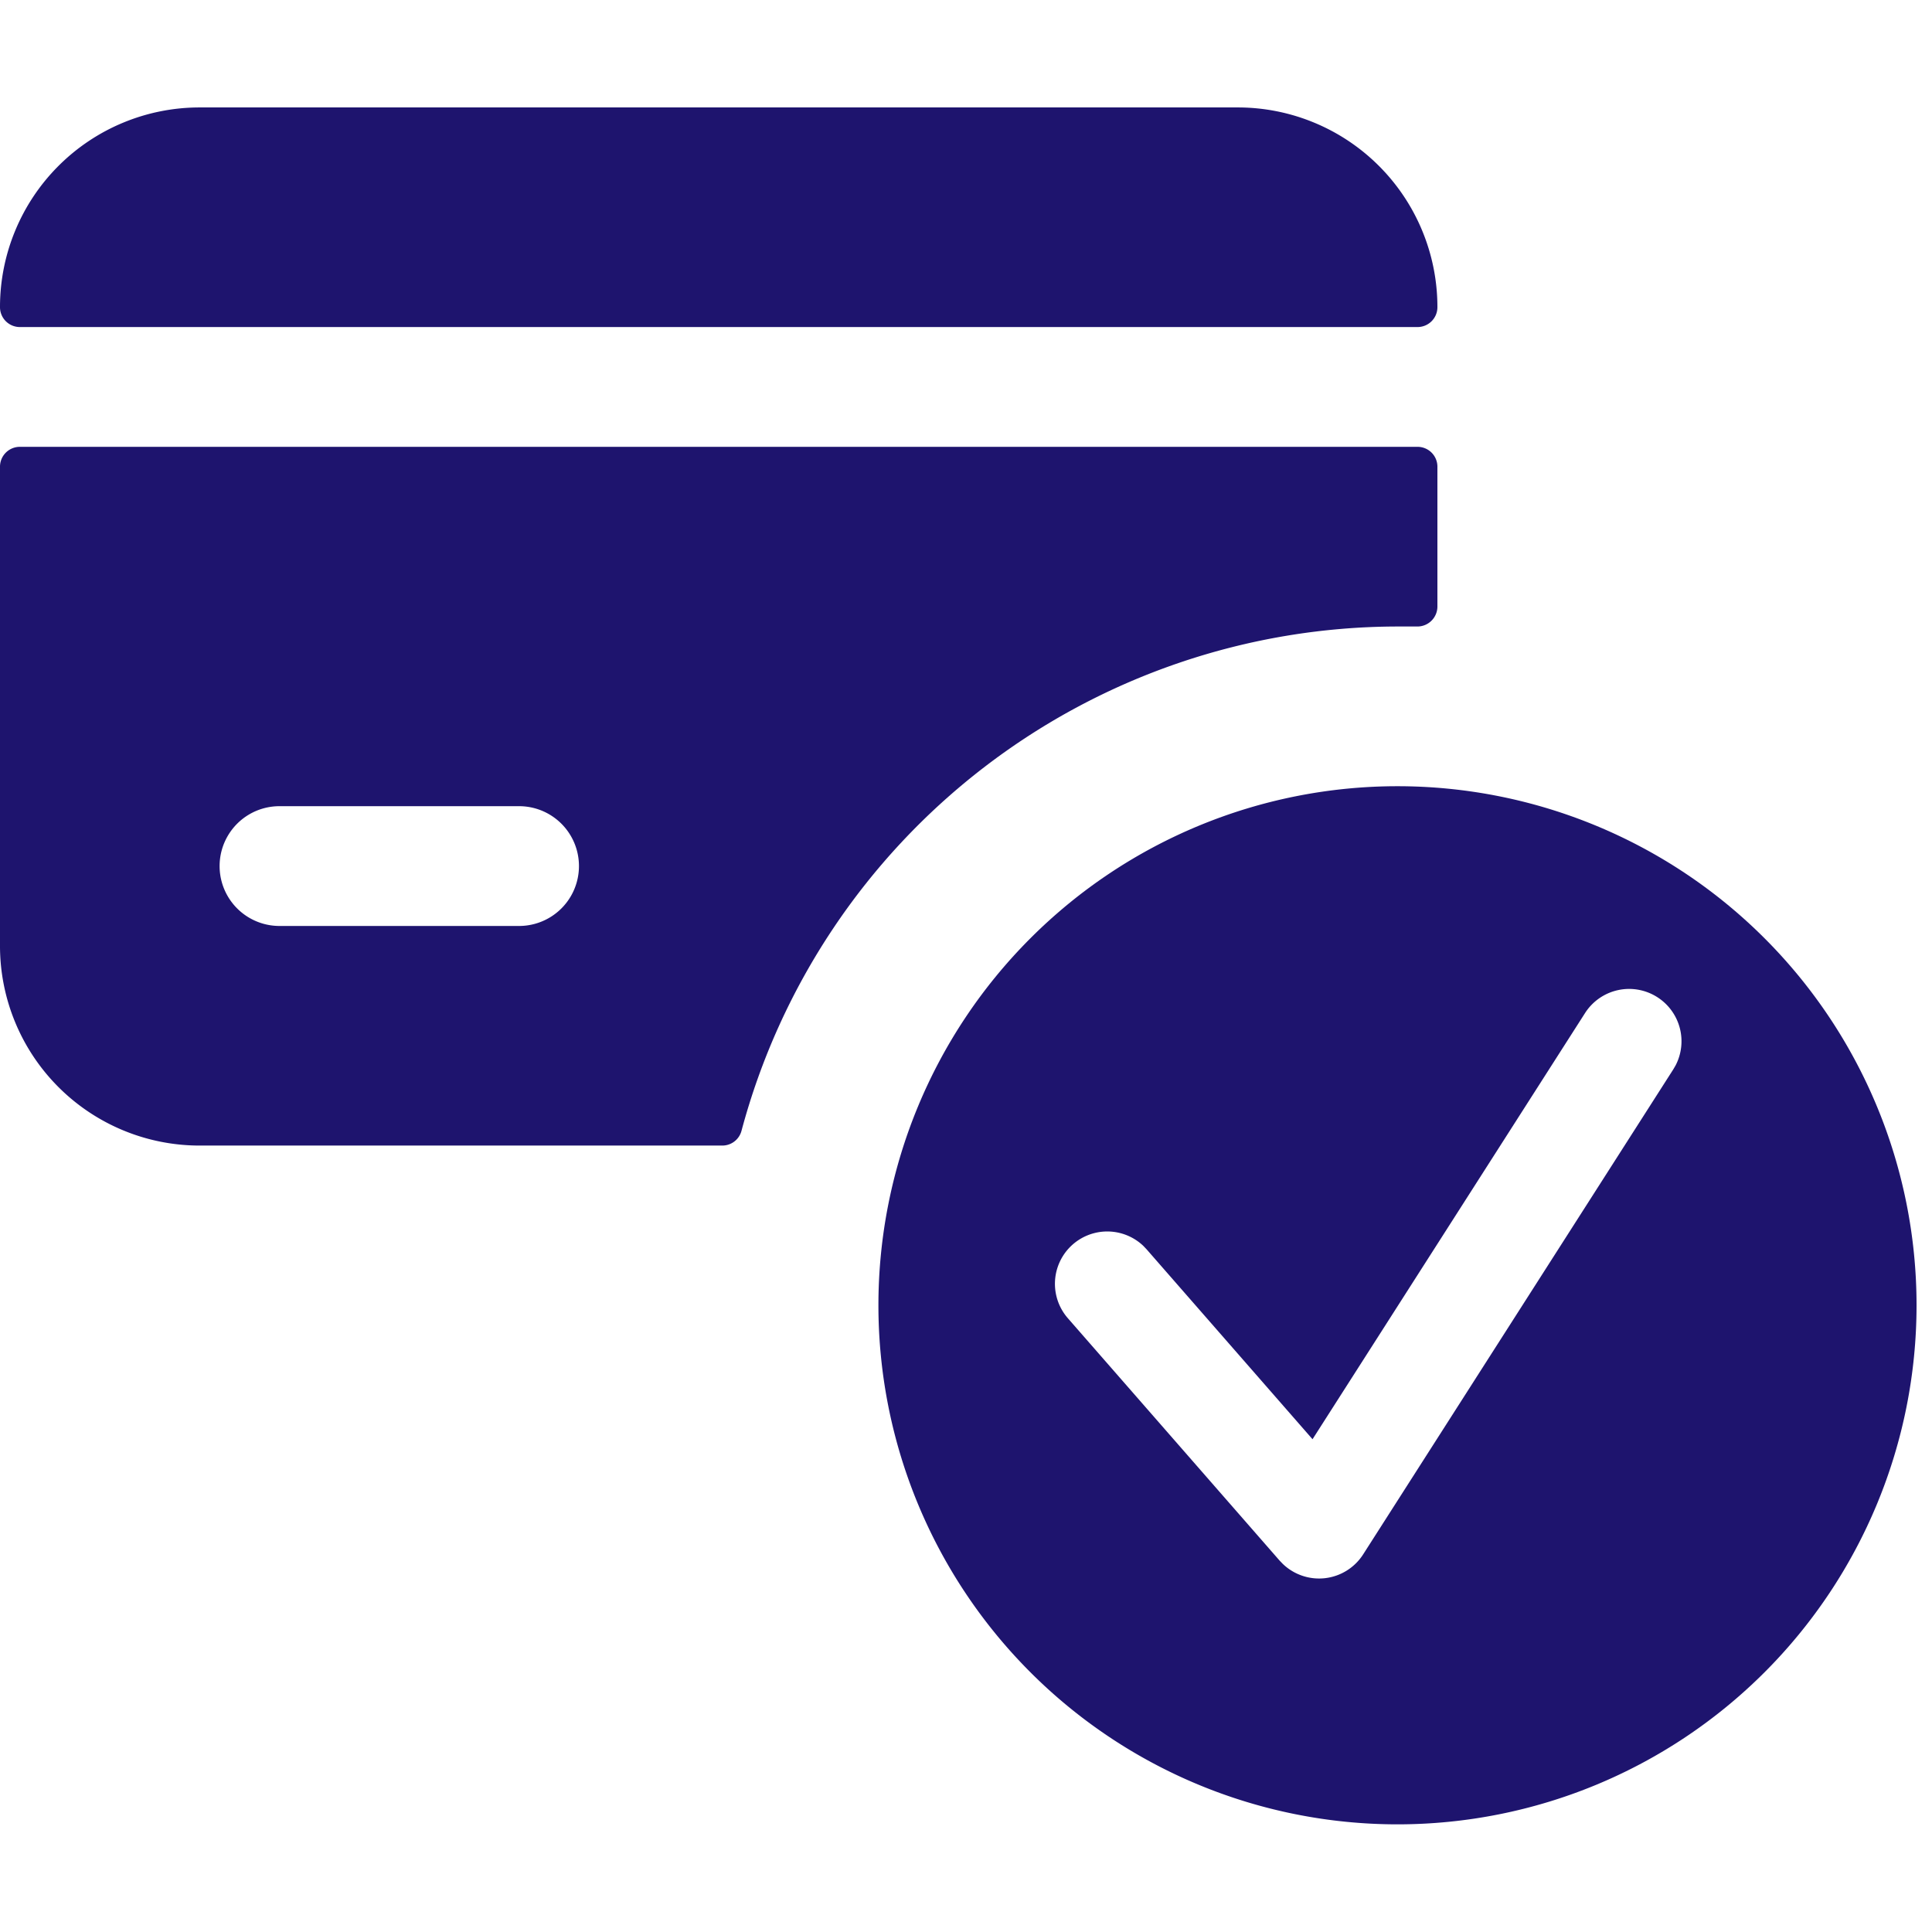
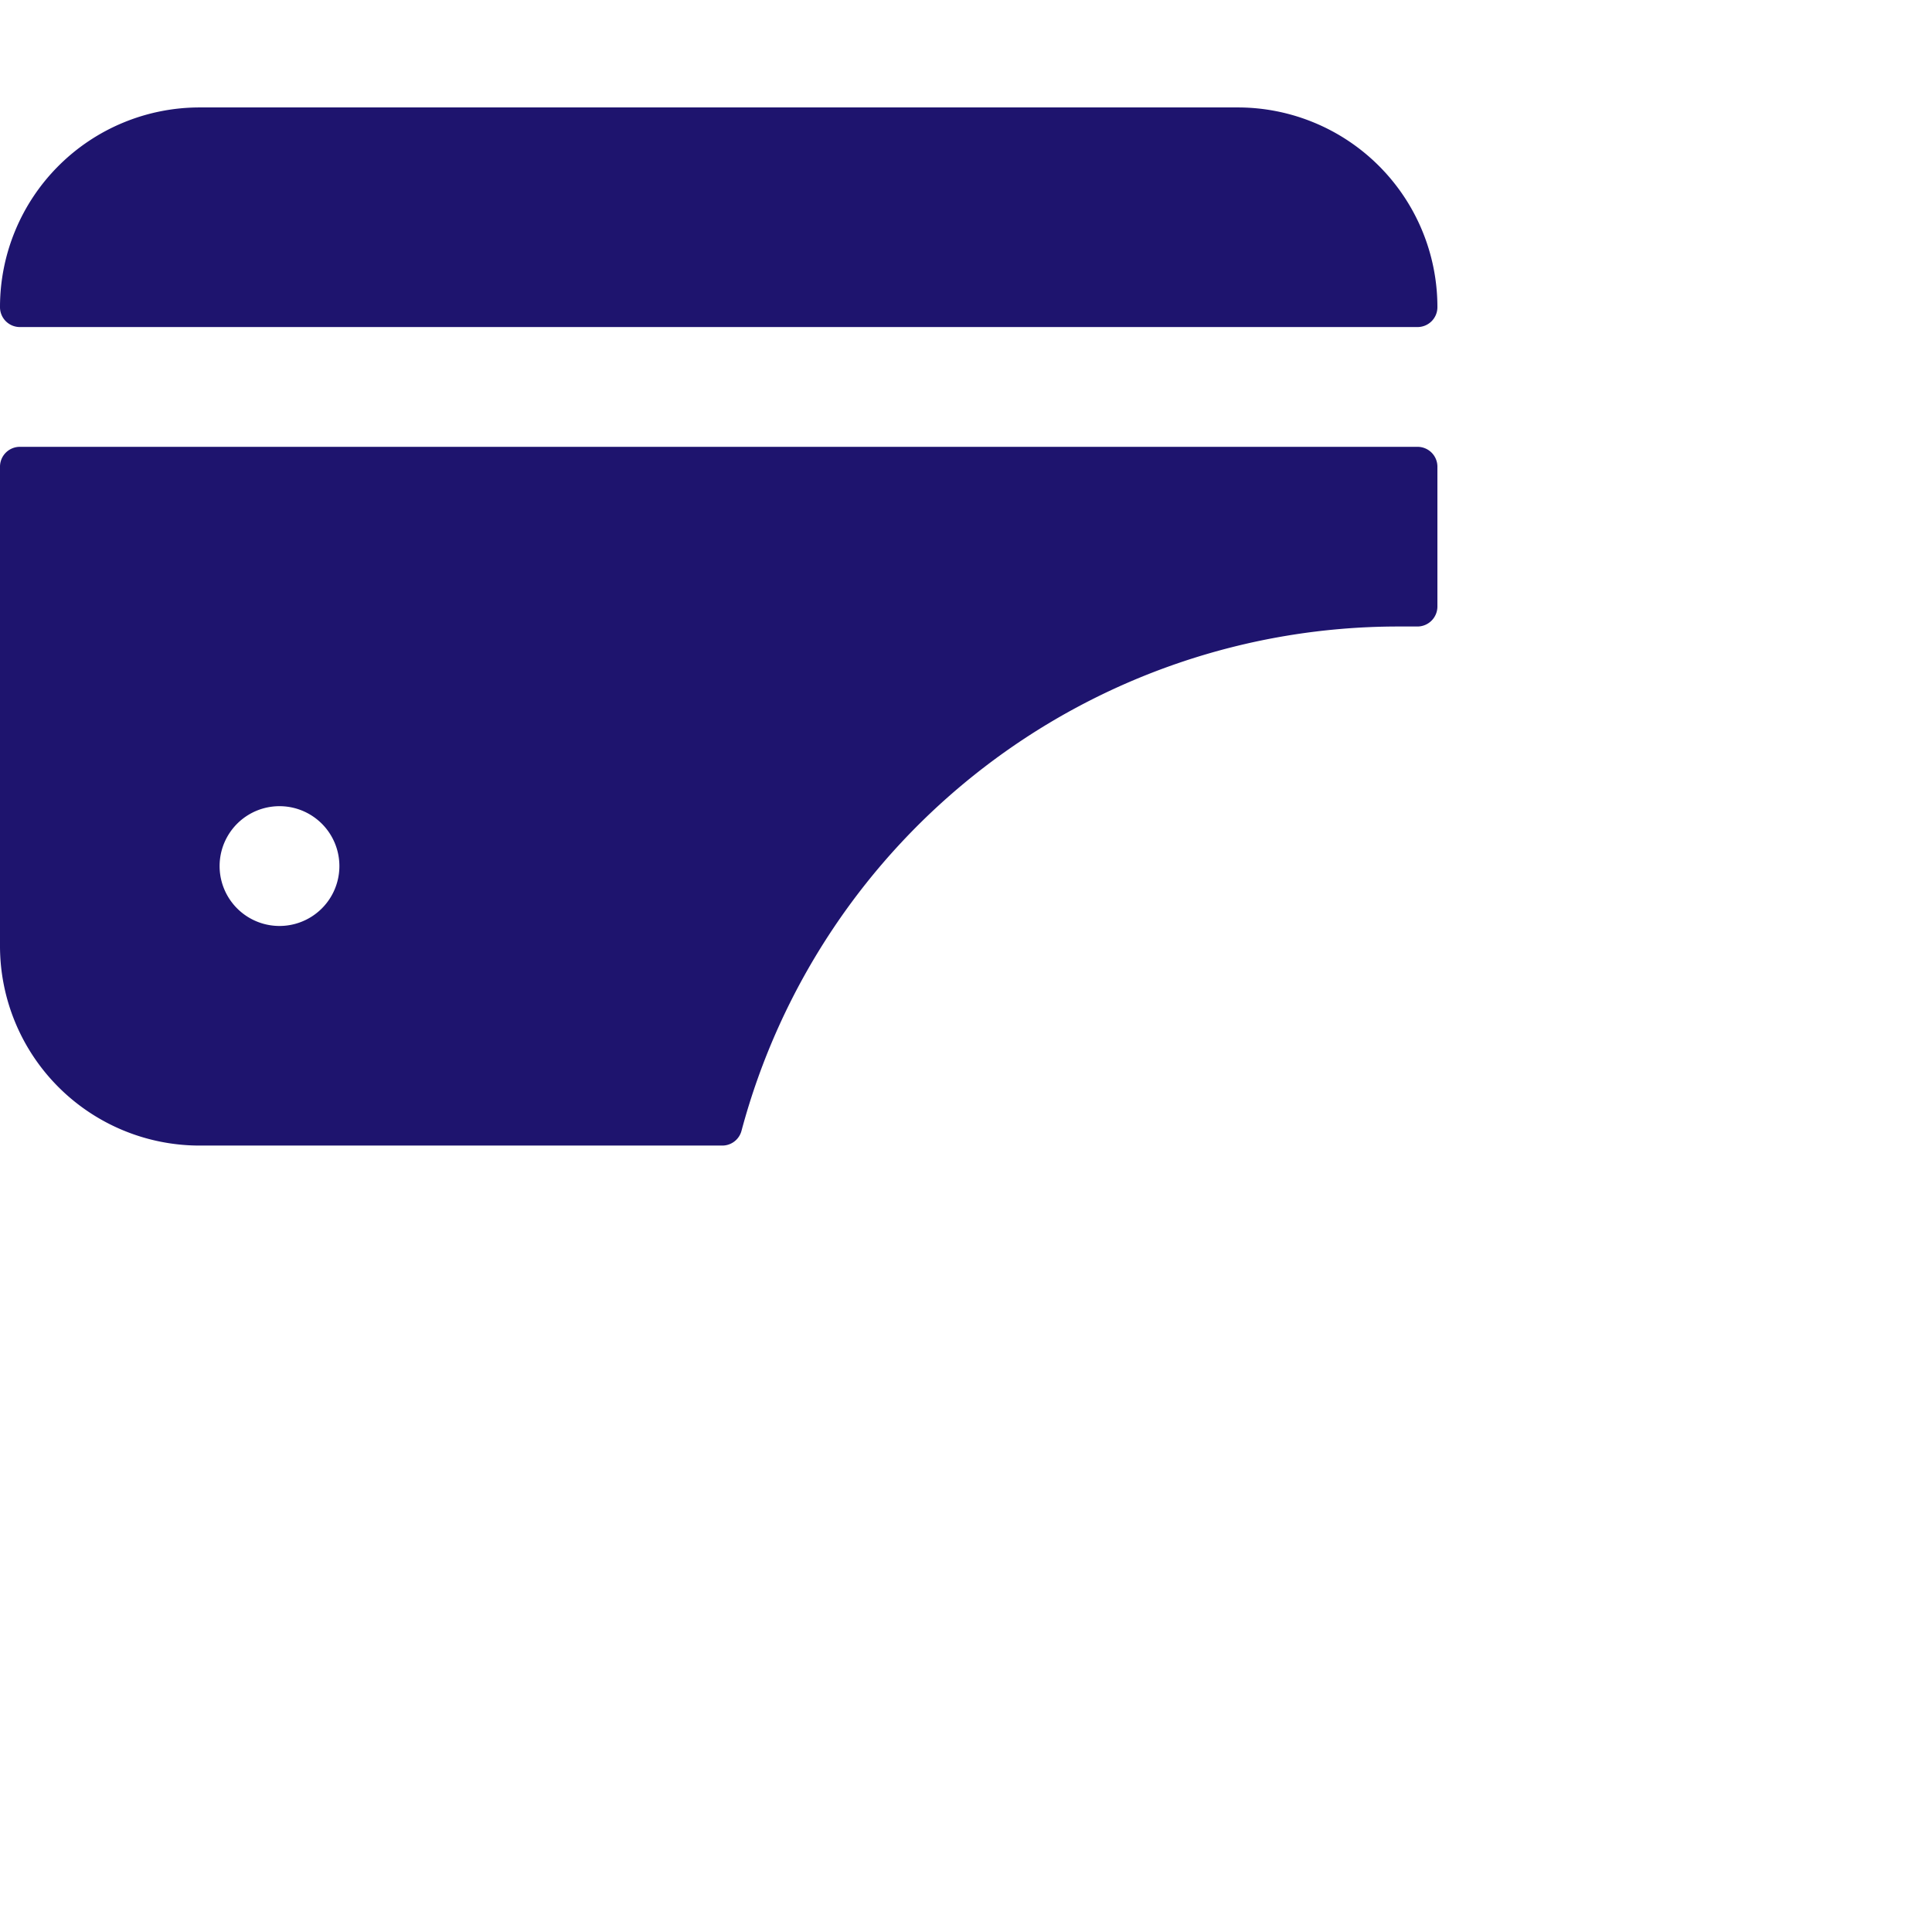
<svg xmlns="http://www.w3.org/2000/svg" width="36" height="36" viewBox="0 0 36 36" fill="none">
-   <path fill-rule="evenodd" clip-rule="evenodd" d="M26.784 5.722a.37.37 0 0 1-.372.372H.372A.37.37 0 0 1 0 5.722a3.72 3.72 0 0 1 3.72-3.72h19.344a3.72 3.72 0 0 1 3.72 3.72m-.744 5.952h.362a.373.373 0 0 0 .382-.372V8.698a.37.37 0 0 0-.372-.372H.372A.37.37 0 0 0 0 8.698v8.928a3.72 3.72 0 0 0 3.72 3.72h9.737a.37.37 0 0 0 .36-.276 12.67 12.67 0 0 1 12.223-9.396M5.208 15.022h4.464a1.116 1.116 0 1 1 0 2.232H5.208a1.116 1.116 0 1 1 0-2.232" fill="#1E146E" />
-   <path fill-rule="evenodd" clip-rule="evenodd" d="M16.368 24.322a9.672 9.672 0 1 1 19.344 0 9.672 9.672 0 0 1-19.344 0m14.514-5.741a.975.975 0 0 0-1.347.296l-5.078 7.941-3.092-3.539-.061-.064a.975.975 0 0 0-1.407 1.347l3.948 4.519.058.06a.975.975 0 0 0 1.497-.177l5.778-9.036.045-.077a.975.975 0 0 0-.341-1.27" fill="#1E146E" />
+   <path fill-rule="evenodd" clip-rule="evenodd" d="M26.784 5.722a.37.37 0 0 1-.372.372H.372A.37.37 0 0 1 0 5.722a3.72 3.72 0 0 1 3.72-3.72h19.344a3.72 3.72 0 0 1 3.72 3.72m-.744 5.952h.362a.373.373 0 0 0 .382-.372V8.698a.37.37 0 0 0-.372-.372H.372A.37.37 0 0 0 0 8.698v8.928a3.72 3.72 0 0 0 3.72 3.72h9.737a.37.37 0 0 0 .36-.276 12.67 12.67 0 0 1 12.223-9.396M5.208 15.022a1.116 1.116 0 1 1 0 2.232H5.208a1.116 1.116 0 1 1 0-2.232" fill="#1E146E" />
</svg>